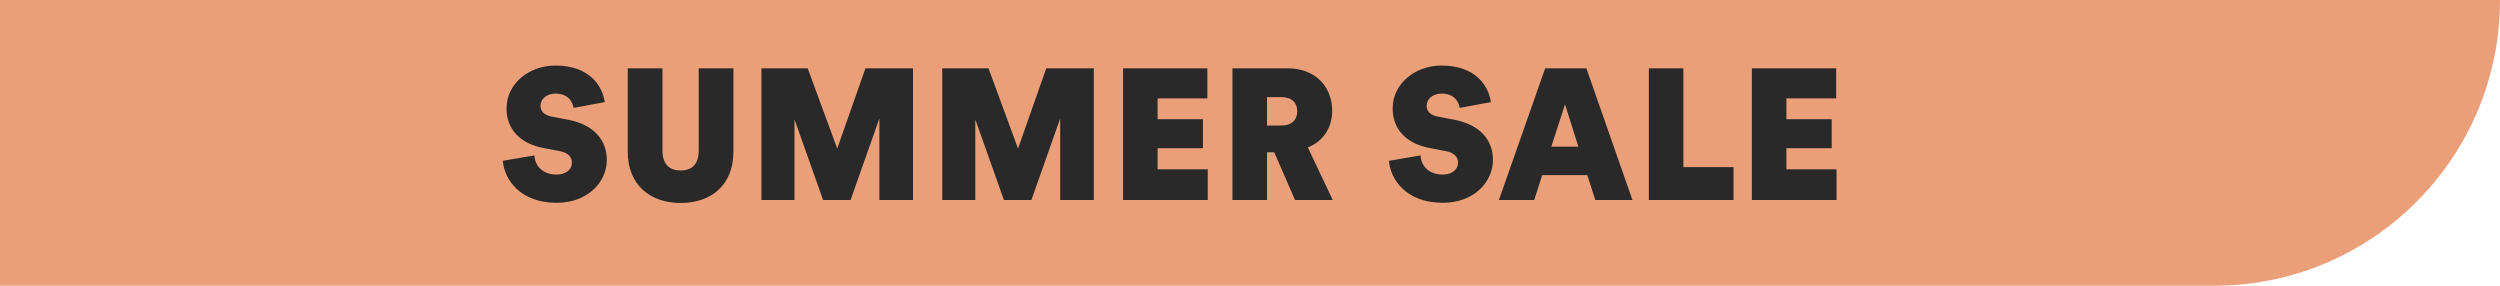
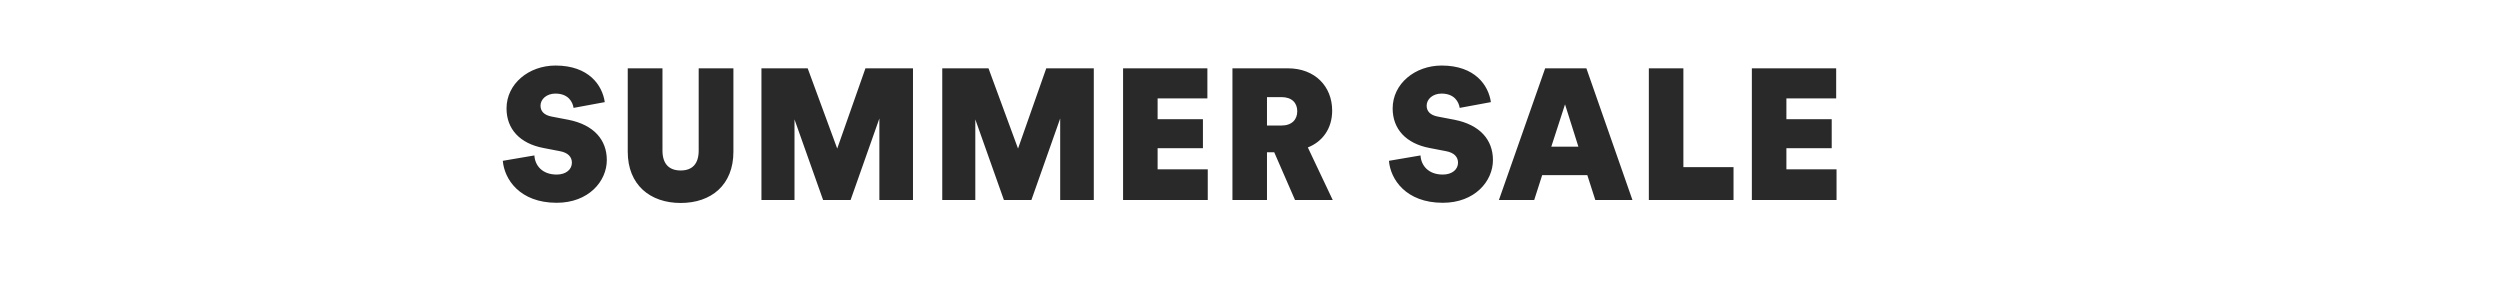
<svg xmlns="http://www.w3.org/2000/svg" width="175" height="20" viewBox="0 0 175 20" fill="none">
-   <path d="M175 -1.52588e-05C175 11.046 166.046 20 155 20L0 20L-1.74846e-06 4.01968e-08L175 -1.52588e-05Z" fill="#EB9F79" />
  <path d="M38.876 6.551C38.265 6.551 37.836 6.941 37.836 7.396C37.836 7.773 38.07 8.059 38.629 8.163L39.786 8.384C41.567 8.735 42.477 9.788 42.477 11.205C42.477 12.687 41.203 14.195 38.967 14.195C36.38 14.195 35.301 12.544 35.197 11.257L37.407 10.88C37.446 11.582 37.953 12.219 38.967 12.219C39.63 12.219 40.033 11.855 40.033 11.387C40.033 10.984 39.76 10.685 39.188 10.581L38.044 10.36C36.393 10.048 35.457 9.034 35.457 7.591C35.457 5.862 37.017 4.588 38.889 4.588C41.216 4.588 42.165 5.966 42.334 7.149L40.15 7.552C40.085 7.136 39.786 6.551 38.876 6.551ZM47.647 14.208C45.515 14.208 43.942 12.947 43.942 10.62V4.783H46.373V10.542C46.373 11.465 46.828 11.933 47.647 11.933C48.466 11.933 48.908 11.465 48.908 10.542V4.783H51.339V10.62C51.339 12.947 49.792 14.208 47.647 14.208ZM61.556 14V8.293L59.541 14H57.617L55.615 8.358V14H53.301V4.783H56.538L58.605 10.399L60.581 4.783H63.909V14H61.556ZM74.213 14V8.293L72.198 14H70.274L68.272 8.358V14H65.958V4.783H69.195L71.262 10.399L73.238 4.783H76.566V14H74.213ZM78.615 14V4.783H84.517V6.889H81.033V8.345H84.205V10.373H81.033V11.855H84.543V14H78.615ZM86.271 14V4.783H90.158C92.03 4.783 93.252 6.031 93.252 7.747C93.252 8.995 92.576 9.918 91.549 10.321L93.291 14H90.652L89.196 10.659H88.689V14H86.271ZM89.703 8.787C90.431 8.787 90.808 8.371 90.808 7.786C90.808 7.201 90.431 6.798 89.703 6.798H88.689V8.787H89.703ZM100.905 6.551C100.294 6.551 99.865 6.941 99.865 7.396C99.865 7.773 100.099 8.059 100.658 8.163L101.815 8.384C103.596 8.735 104.506 9.788 104.506 11.205C104.506 12.687 103.232 14.195 100.996 14.195C98.409 14.195 97.33 12.544 97.226 11.257L99.436 10.88C99.475 11.582 99.982 12.219 100.996 12.219C101.659 12.219 102.062 11.855 102.062 11.387C102.062 10.984 101.789 10.685 101.217 10.581L100.073 10.36C98.422 10.048 97.486 9.034 97.486 7.591C97.486 5.862 99.046 4.588 100.918 4.588C103.245 4.588 104.194 5.966 104.363 7.149L102.179 7.552C102.114 7.136 101.815 6.551 100.905 6.551ZM111.112 12.258H107.953L107.394 14H104.924L108.161 4.783H111.047L114.271 14H111.671L111.112 12.258ZM108.59 10.269H110.488L109.552 7.305L108.59 10.269ZM115.419 14V4.783H117.837V11.699H121.347V14H115.419ZM122.63 14V4.783H128.532V6.889H125.048V8.345H128.22V10.373H125.048V11.855H128.558V14H122.63Z" fill="#292929" />
</svg>